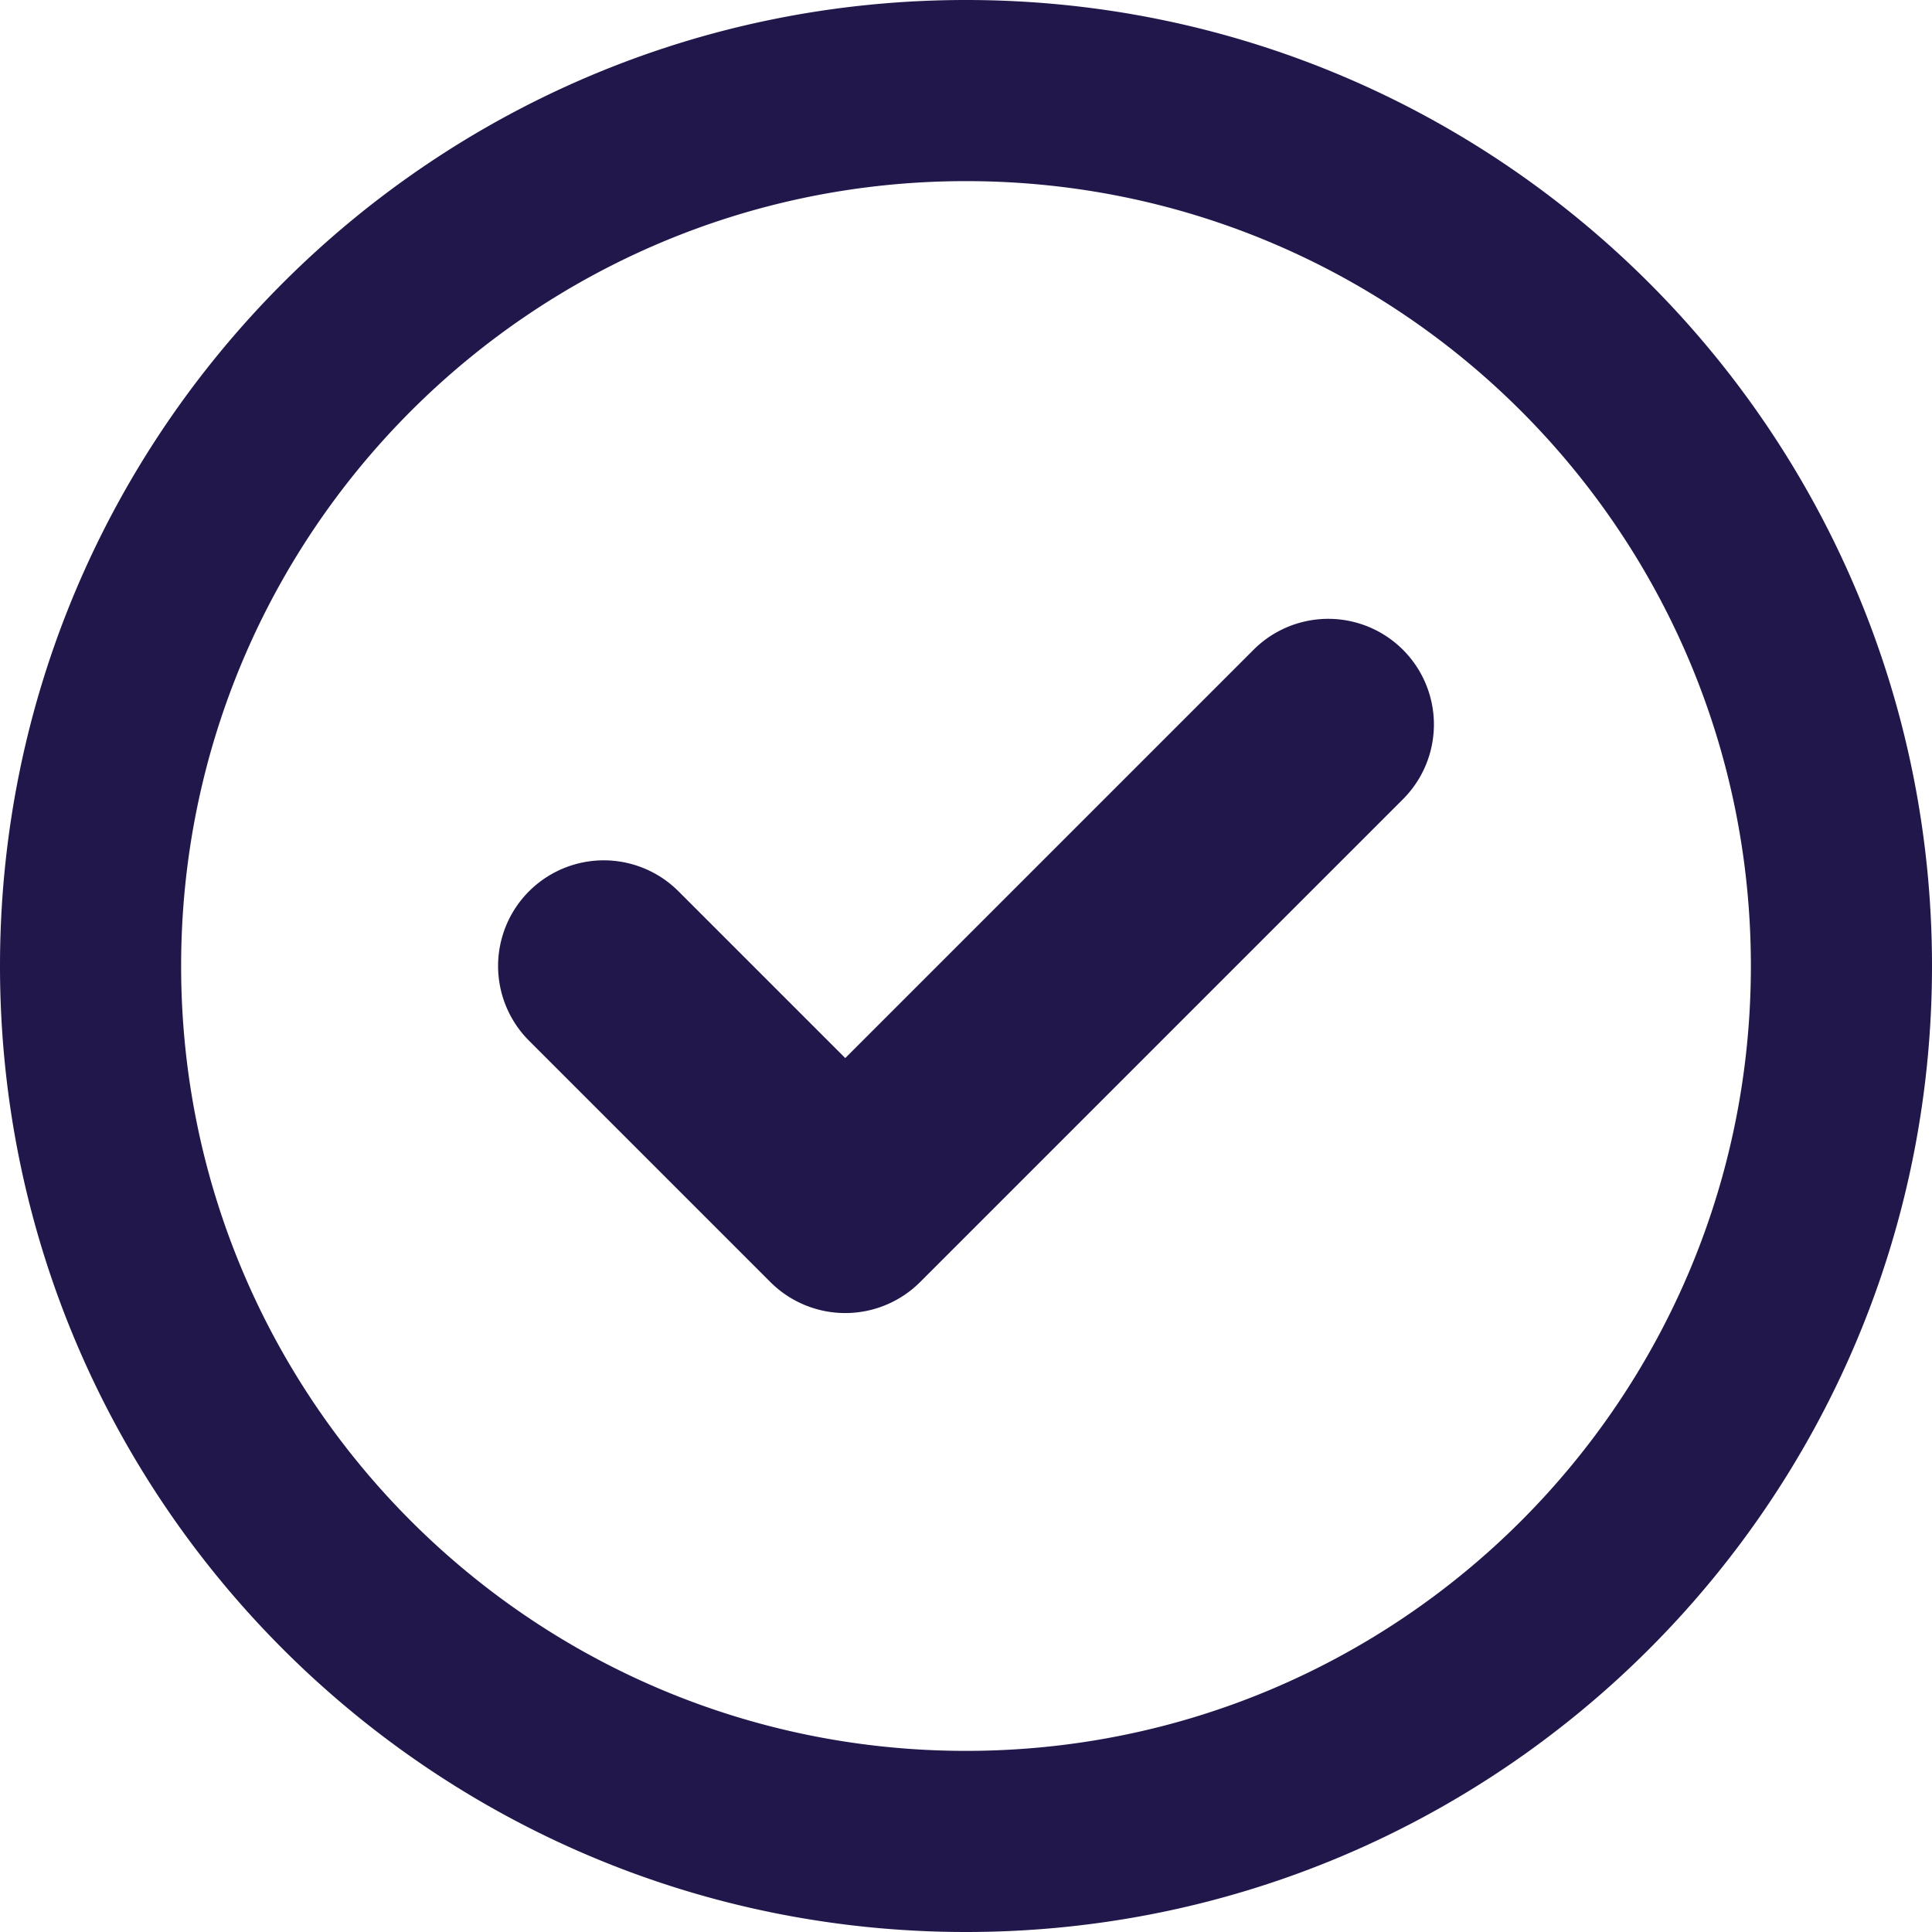
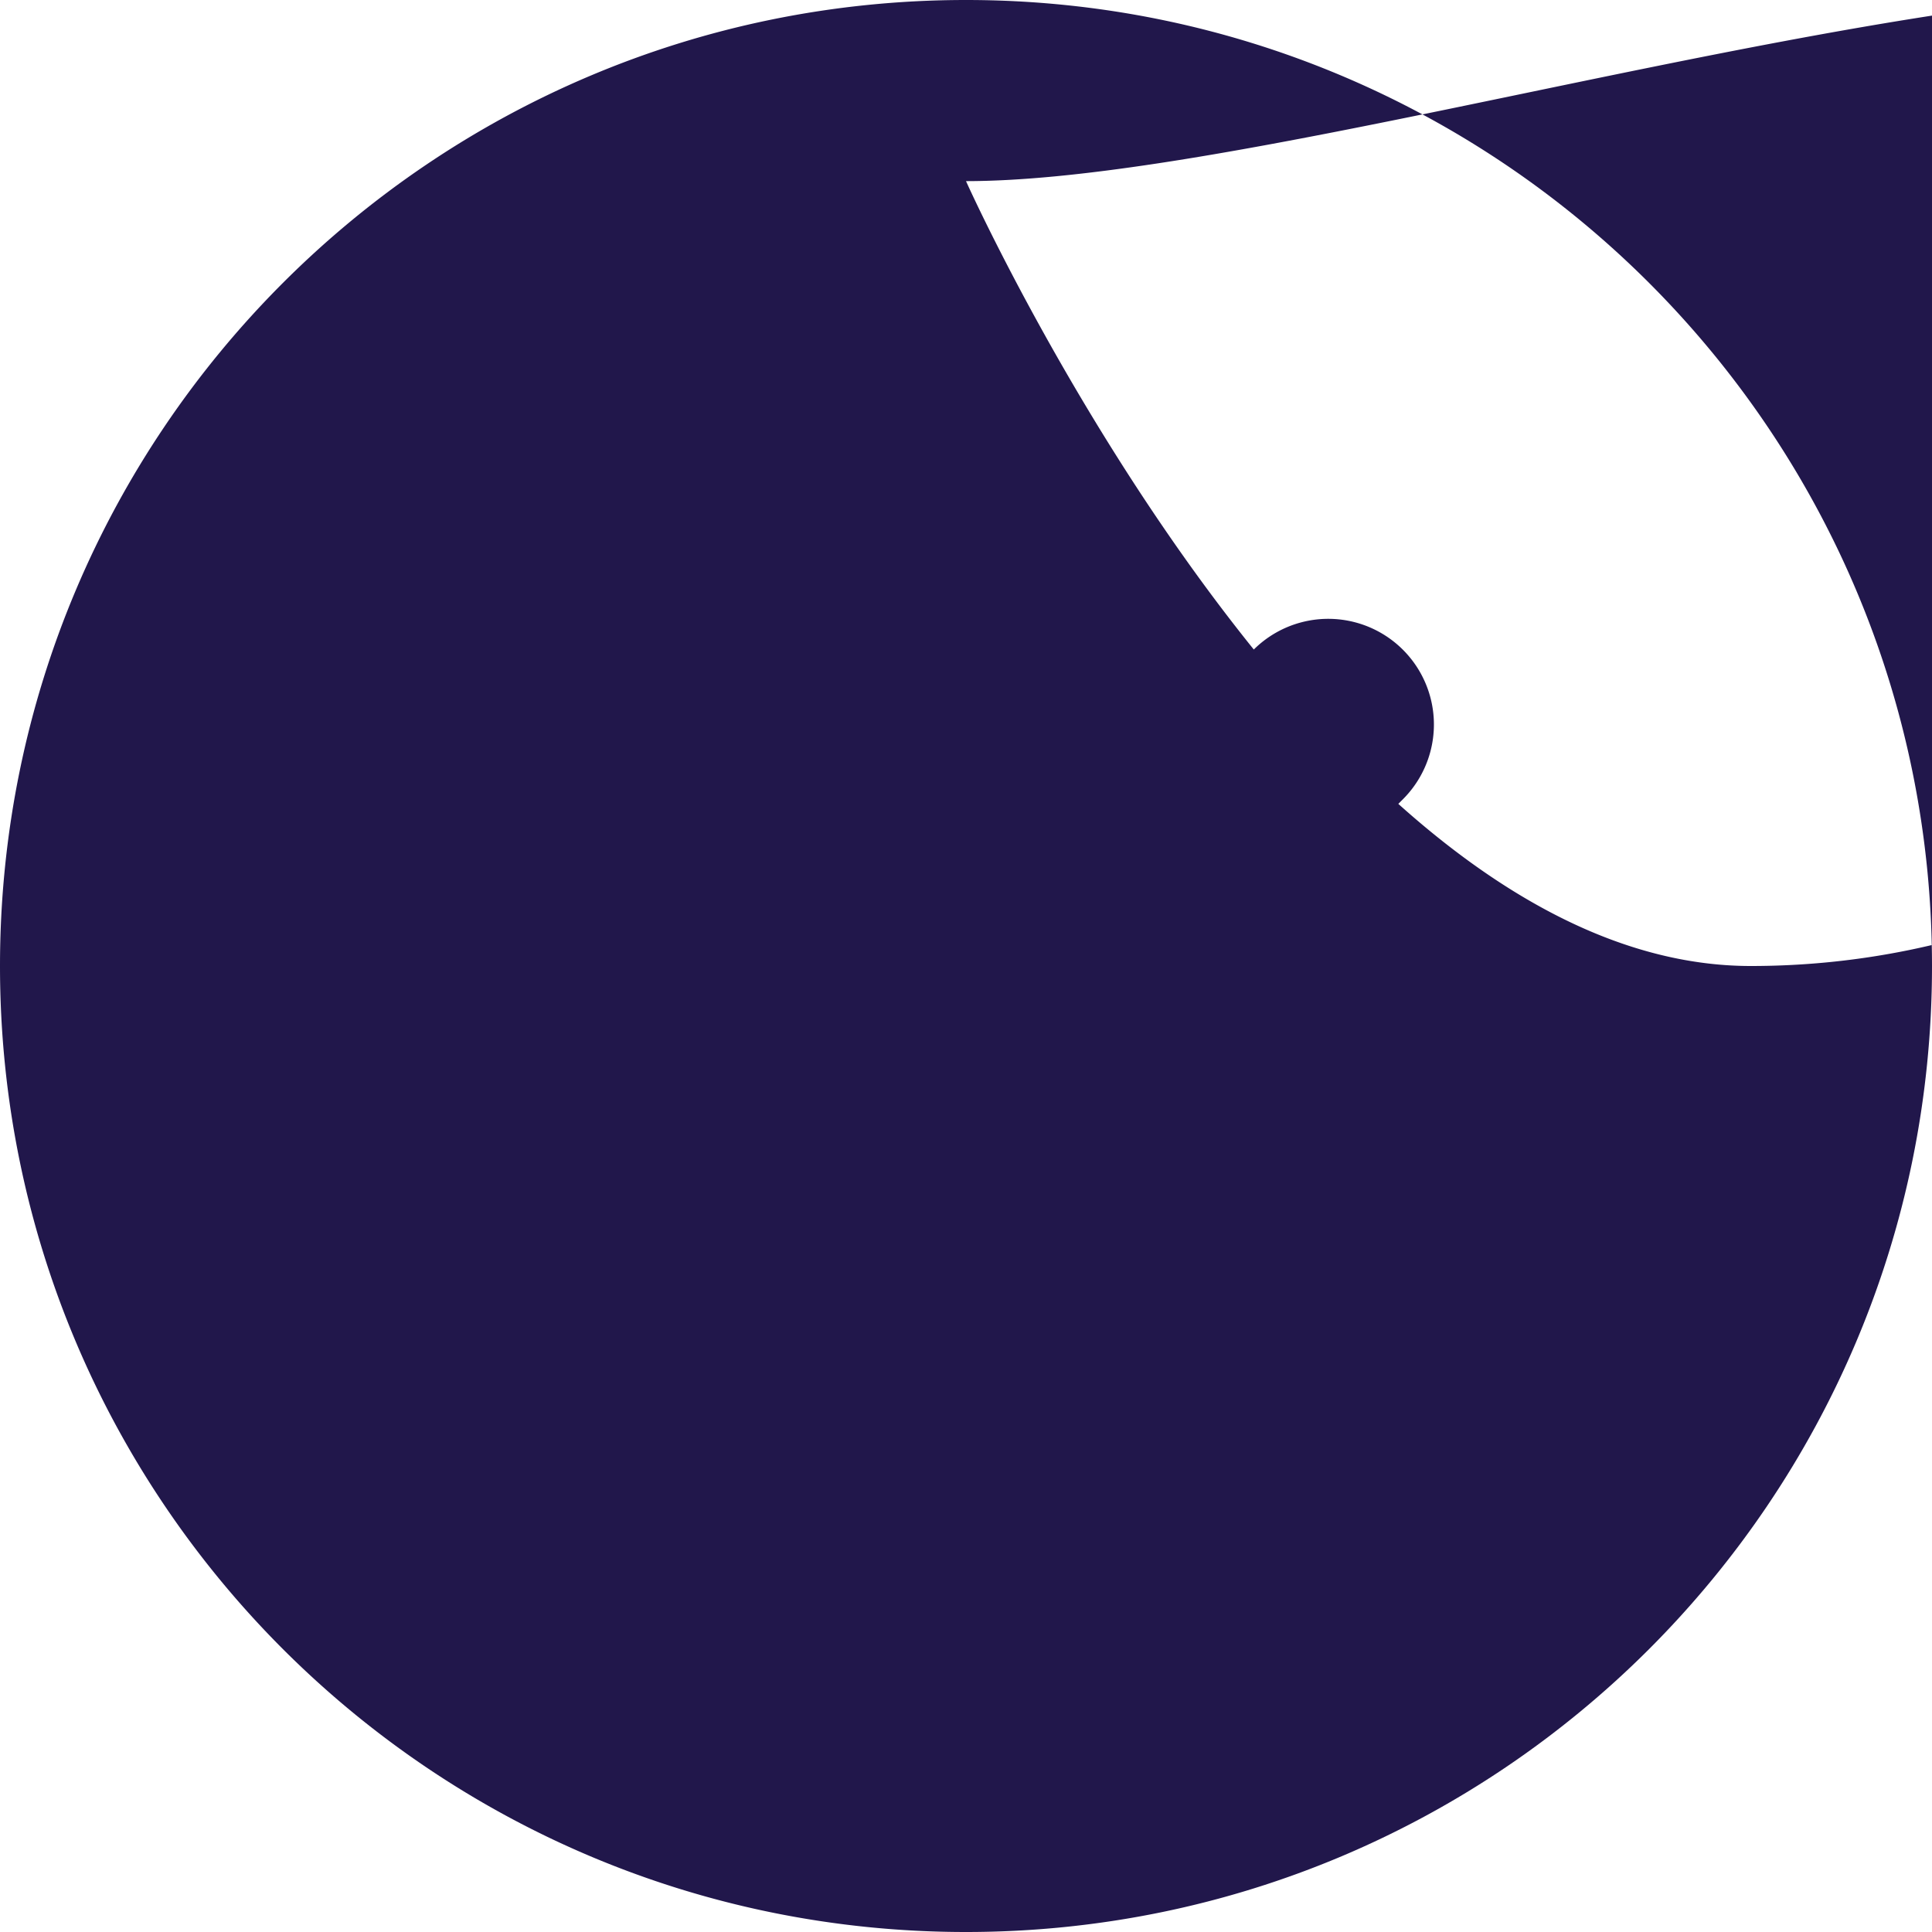
<svg xmlns="http://www.w3.org/2000/svg" id="Слой_1" data-name="Слой 1" width="512" height="512" viewBox="0 0 512 512">
  <defs>
    <style>.cls-1{fill:#21174b;}</style>
  </defs>
  <title>circle-check-regular_d_blue</title>
-   <path class="cls-1" d="M243.8,339.8a28.07,28.07,0,0,1-39.6,0l-64-64a28,28,0,0,1,39.6-39.6L224,280.4,332.2,172.2a28,28,0,0,1,39.6,39.6ZM512,256c0,141.4-114.6,256-256,256S0,397.4,0,256,114.6,0,256,0,512,114.6,512,256ZM256,48C141.1,48,48,141.1,48,256s93.1,208,208,208,208-93.1,208-208S370.9,48,256,48Z" />
+   <path class="cls-1" d="M243.8,339.8a28.07,28.07,0,0,1-39.6,0l-64-64a28,28,0,0,1,39.6-39.6L224,280.4,332.2,172.2a28,28,0,0,1,39.6,39.6ZM512,256c0,141.4-114.6,256-256,256S0,397.4,0,256,114.6,0,256,0,512,114.6,512,256ZM256,48s93.1,208,208,208,208-93.1,208-208S370.9,48,256,48Z" />
</svg>